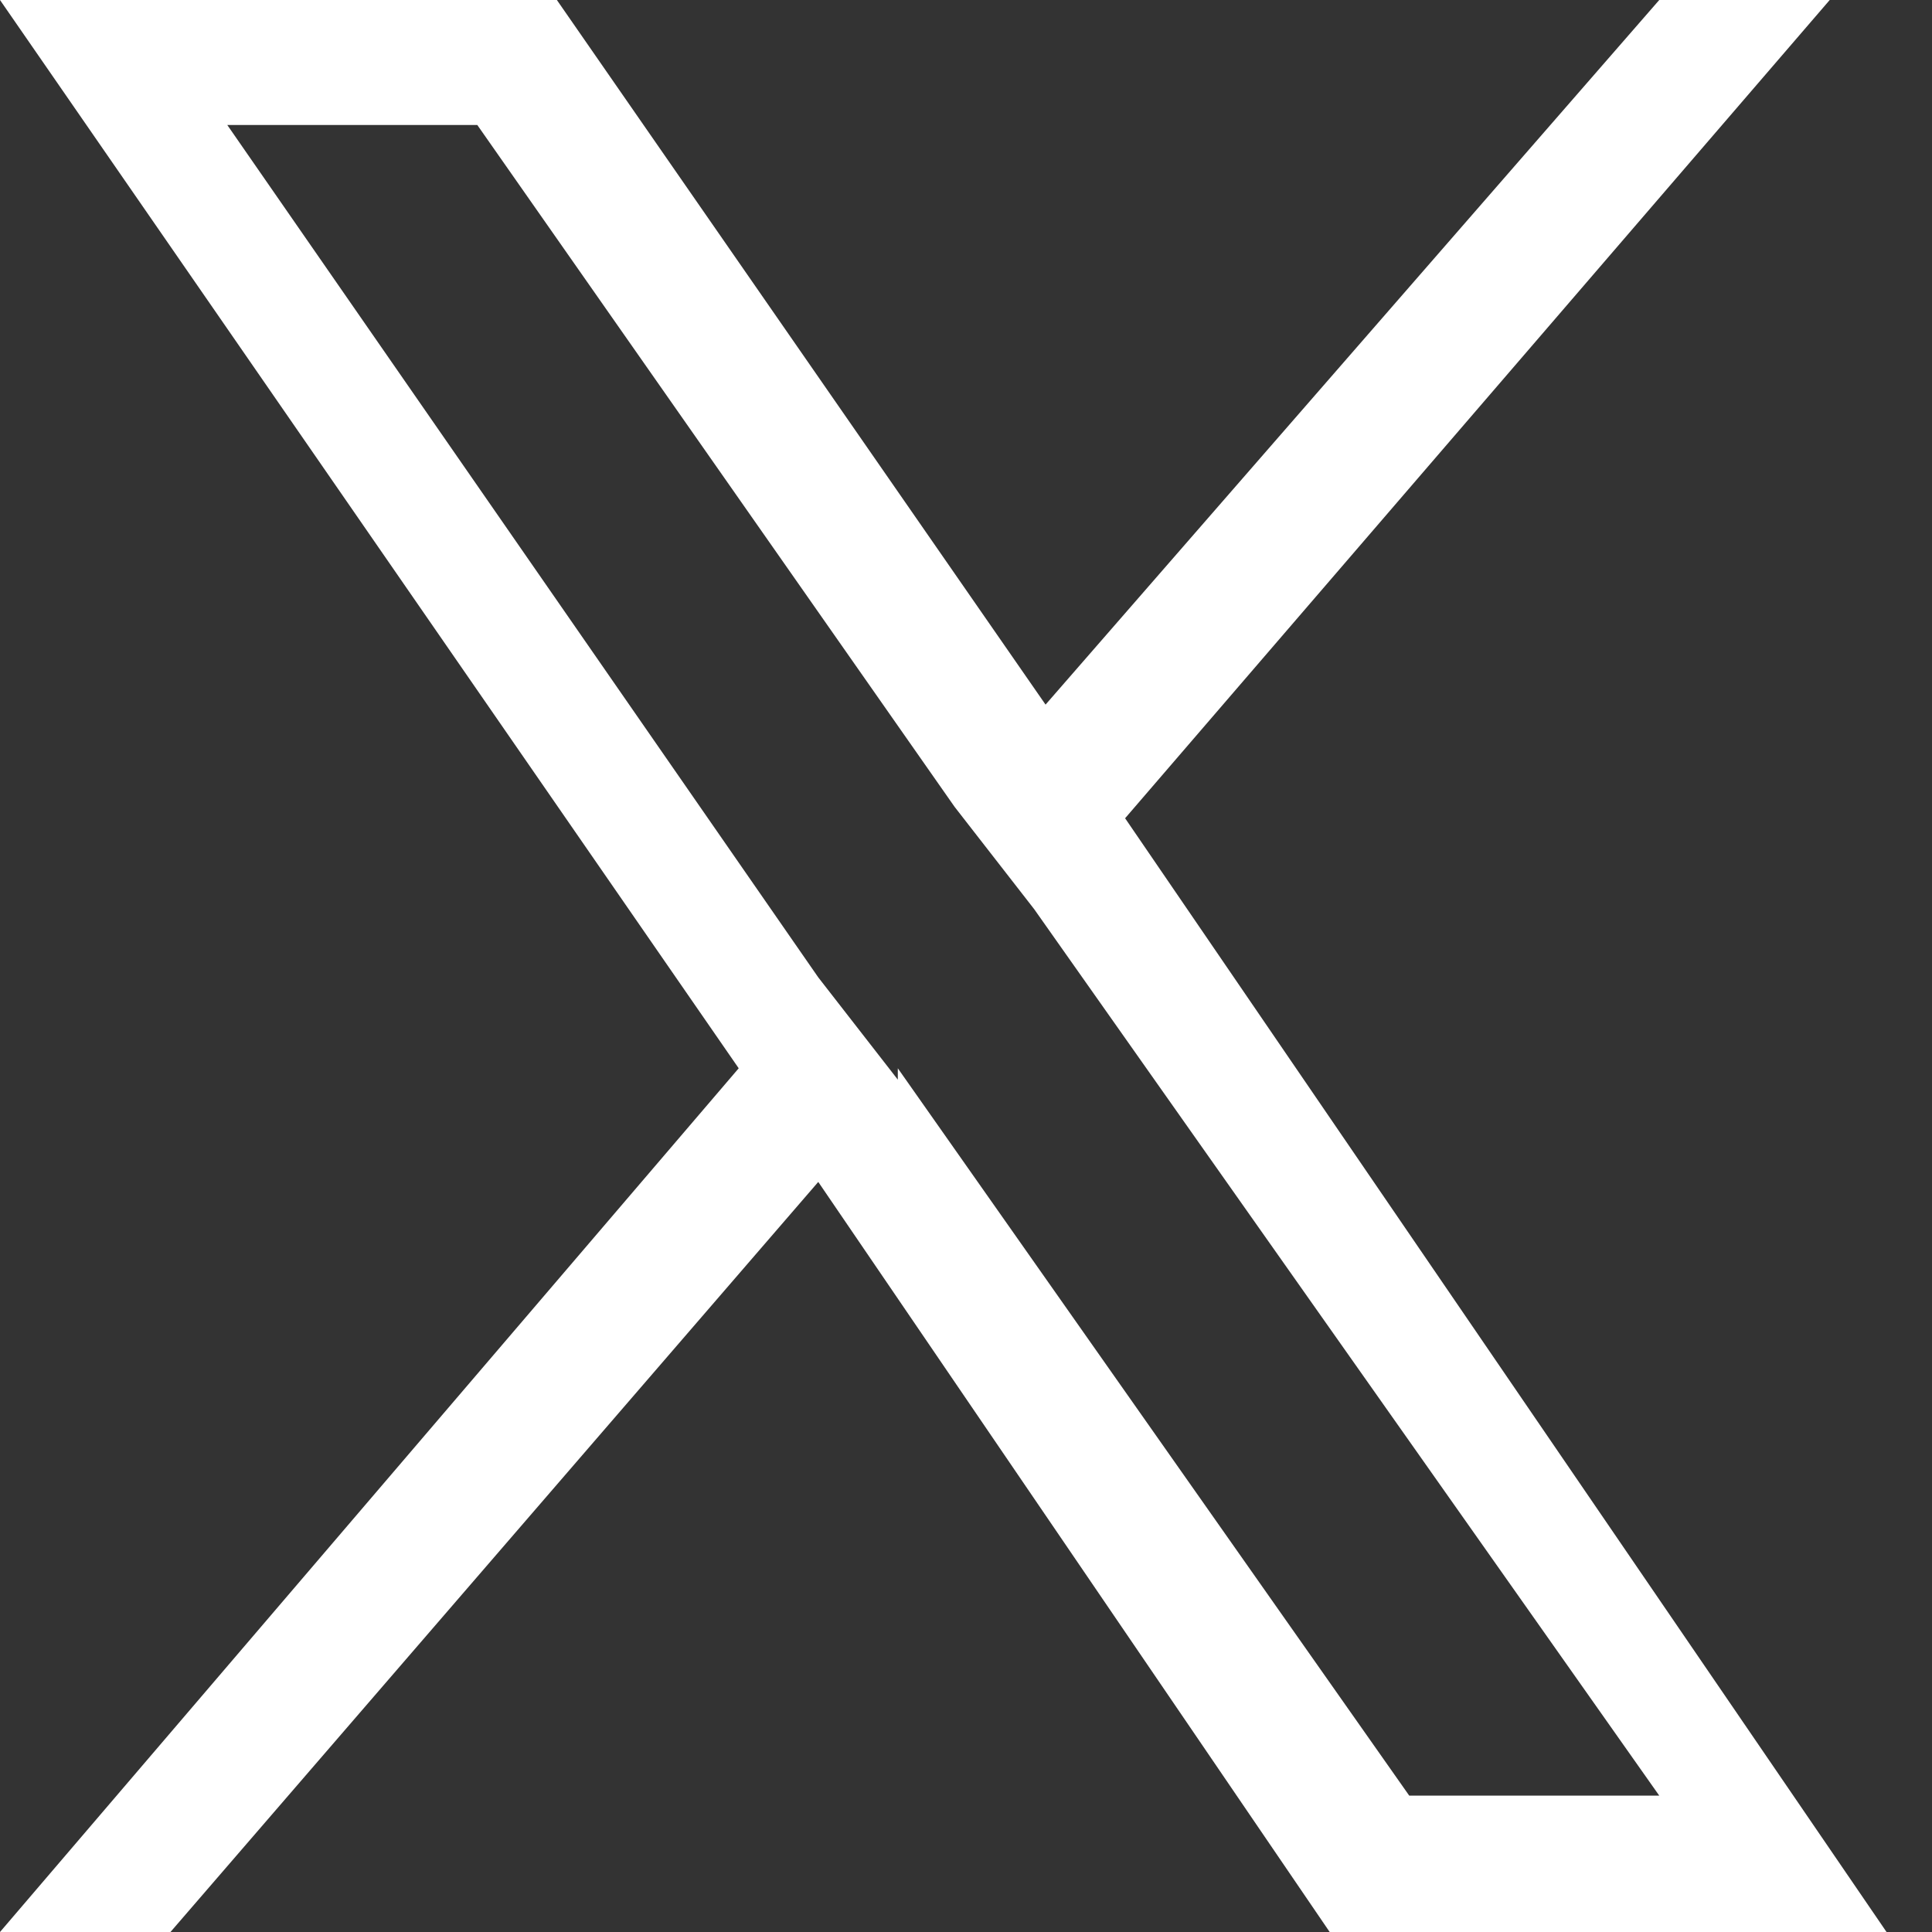
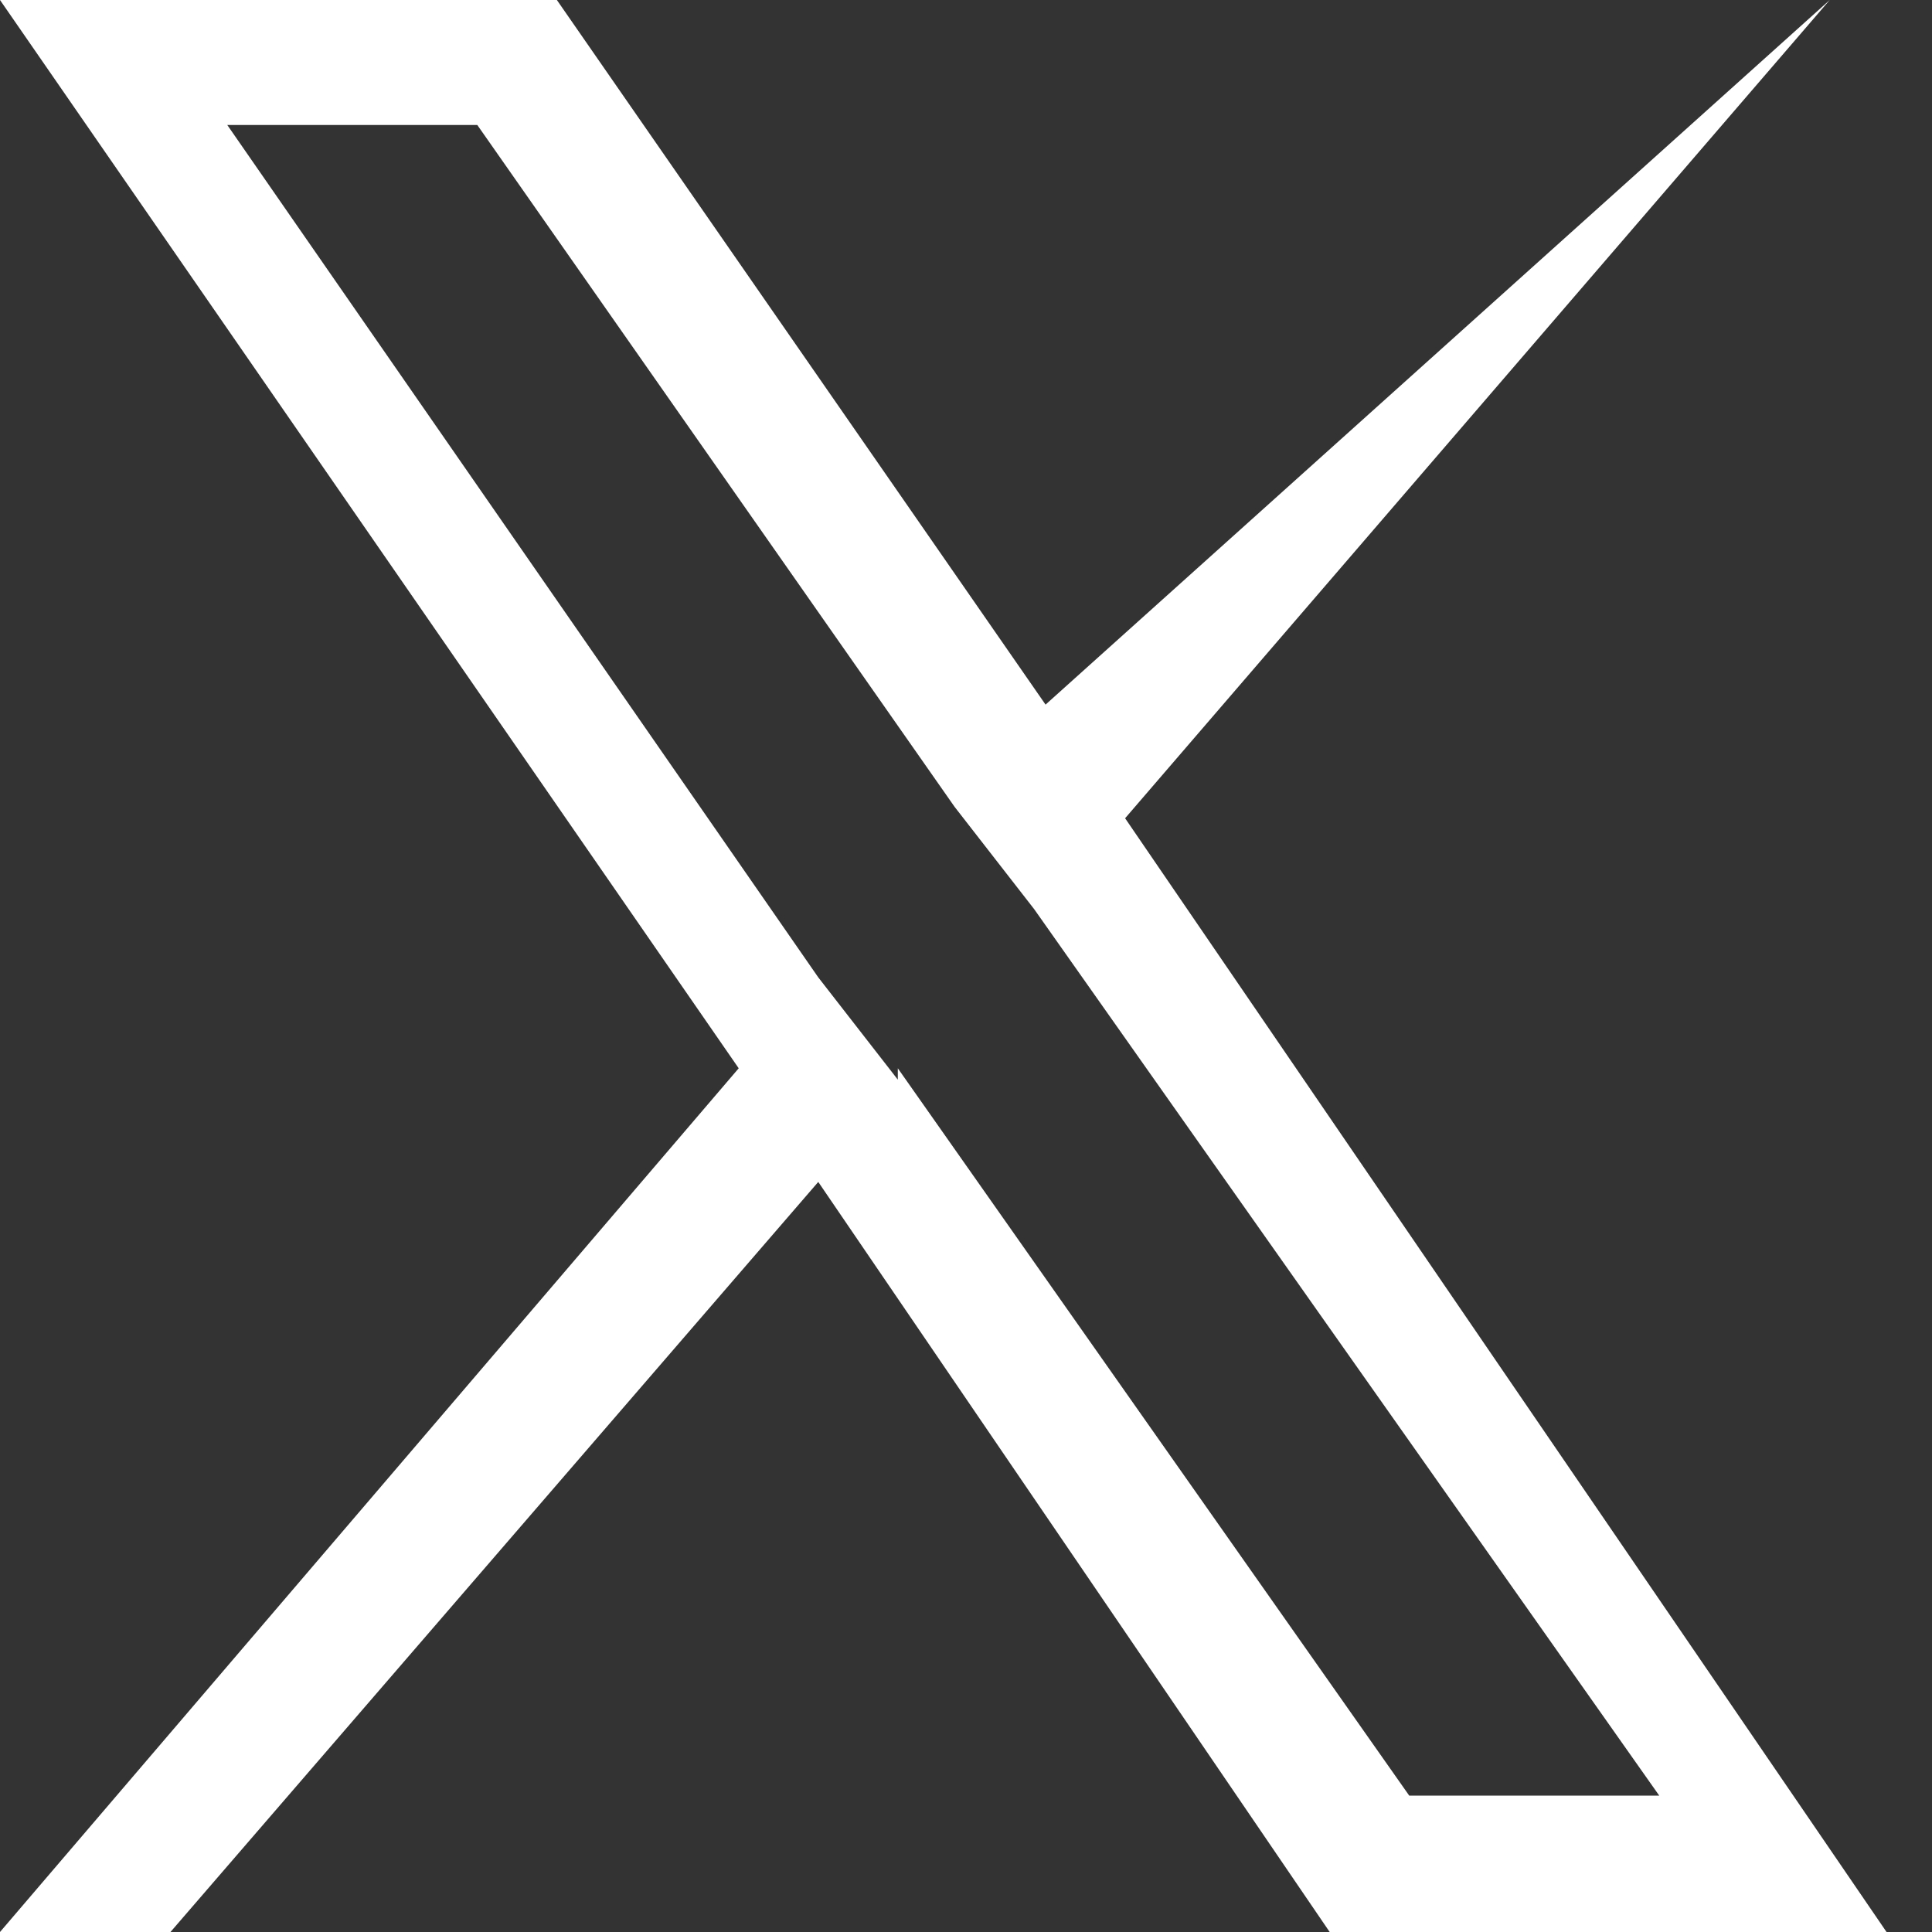
<svg xmlns="http://www.w3.org/2000/svg" width="17" height="17" viewBox="0 0 17 17">
  <rect x="0" y="0" width="17" height="17" fill="#333333" stroke="none" />
-   <path d="M9.9 7.2 16.1 0h-1.5L9.2 6.2 4.9 0H0l6.5 9.4L0 17h1.5l5.7-6.6 4.5 6.6h4.9L9.9 7.2Zm-2 2.3-.7-.9L2 1.1h2.2l4.2 6 .7.9 5.5 7.8h-2.2L7.9 9.4Z" style="fill:#fff" />
+   <path d="M9.9 7.2 16.1 0L9.2 6.2 4.9 0H0l6.5 9.4L0 17h1.5l5.7-6.6 4.5 6.6h4.9L9.9 7.2Zm-2 2.3-.7-.9L2 1.1h2.2l4.2 6 .7.9 5.5 7.8h-2.2L7.9 9.4Z" style="fill:#fff" />
</svg>